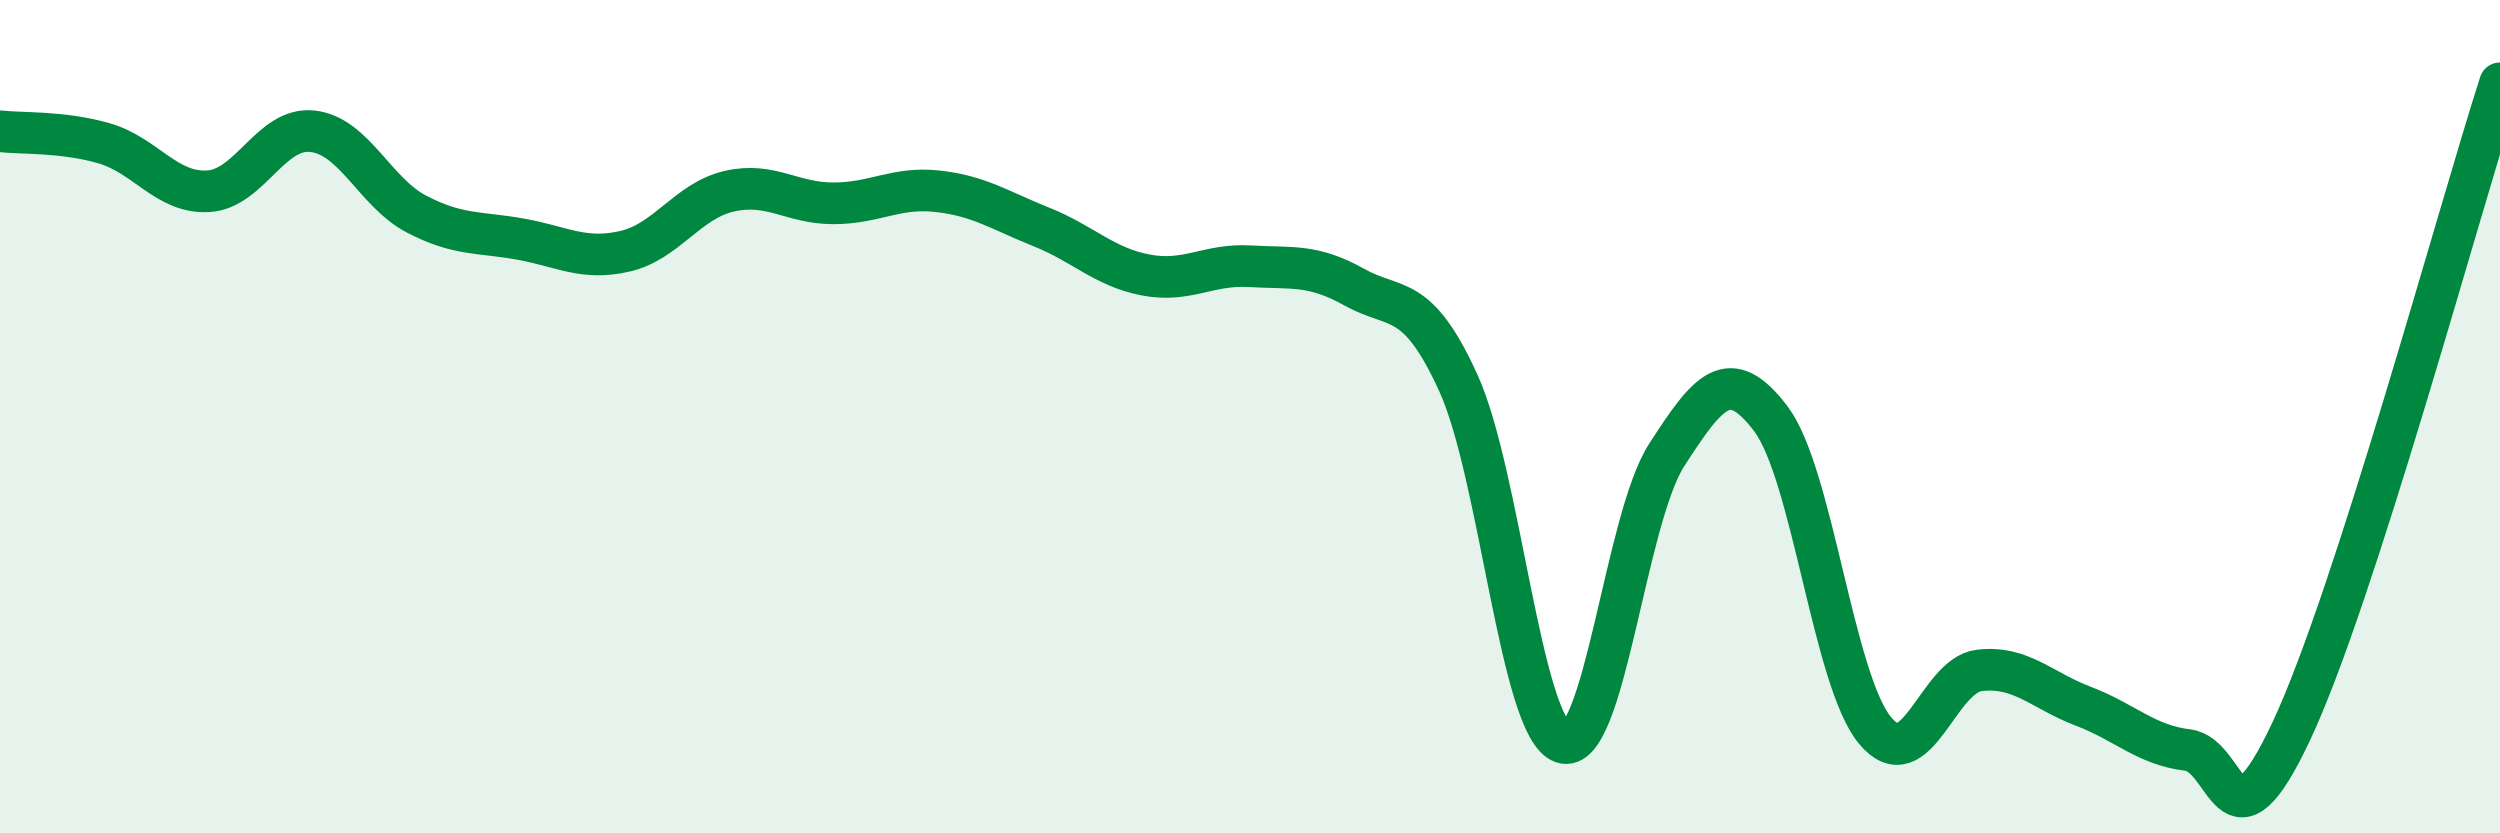
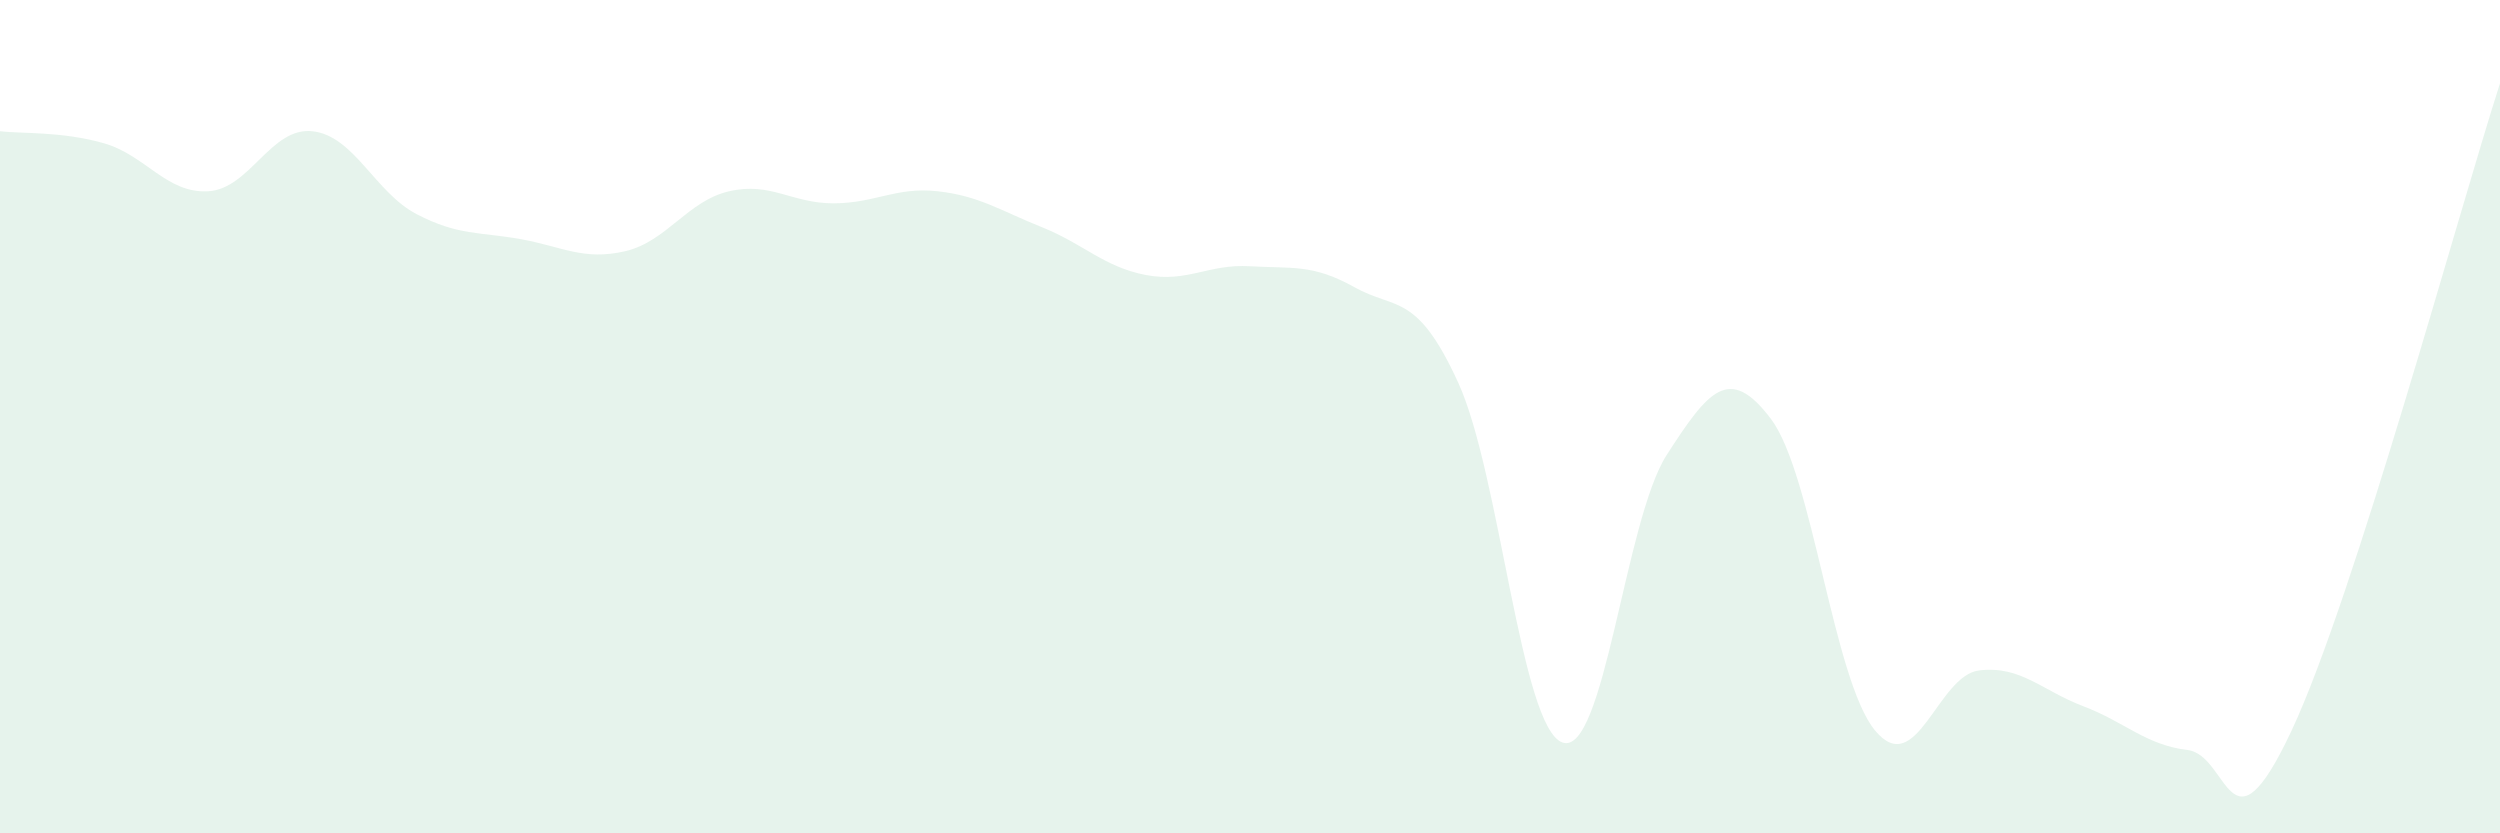
<svg xmlns="http://www.w3.org/2000/svg" width="60" height="20" viewBox="0 0 60 20">
  <path d="M 0,3.15 C 0.5,3.21 1.5,3.15 2.5,3.44 C 3.5,3.73 4,4.65 5,4.59 C 6,4.53 6.5,3.04 7.5,3.15 C 8.5,3.26 9,4.62 10,5.14 C 11,5.66 11.5,5.56 12.5,5.74 C 13.5,5.92 14,6.26 15,6.03 C 16,5.8 16.5,4.82 17.5,4.59 C 18.5,4.36 19,4.88 20,4.88 C 21,4.88 21.5,4.48 22.5,4.59 C 23.5,4.7 24,5.05 25,5.45 C 26,5.85 26.5,6.41 27.5,6.6 C 28.5,6.79 29,6.33 30,6.39 C 31,6.45 31.5,6.33 32.5,6.89 C 33.5,7.45 34,7 35,9.19 C 36,11.38 36.5,17.47 37.5,17.82 C 38.5,18.17 39,12.47 40,10.92 C 41,9.37 41.5,8.73 42.5,10.05 C 43.5,11.37 44,16.32 45,17.53 C 46,18.74 46.5,16.21 47.5,16.09 C 48.5,15.97 49,16.57 50,16.95 C 51,17.33 51.5,17.88 52.5,18 C 53.5,18.12 53.5,20.73 55,17.53 C 56.5,14.33 59,5.11 60,2L60 20L0 20Z" fill="#008740" opacity="0.1" stroke-linecap="round" stroke-linejoin="round" />
-   <path d="M 0,3.15 C 0.5,3.21 1.5,3.15 2.5,3.44 C 3.5,3.73 4,4.65 5,4.59 C 6,4.53 6.5,3.04 7.5,3.15 C 8.5,3.26 9,4.62 10,5.14 C 11,5.66 11.5,5.56 12.5,5.74 C 13.5,5.92 14,6.26 15,6.03 C 16,5.8 16.5,4.82 17.5,4.59 C 18.5,4.36 19,4.88 20,4.88 C 21,4.88 21.5,4.48 22.5,4.59 C 23.5,4.7 24,5.05 25,5.45 C 26,5.85 26.5,6.41 27.5,6.6 C 28.5,6.79 29,6.33 30,6.39 C 31,6.45 31.5,6.33 32.5,6.89 C 33.5,7.45 34,7 35,9.19 C 36,11.38 36.5,17.47 37.5,17.82 C 38.5,18.17 39,12.47 40,10.92 C 41,9.37 41.5,8.73 42.5,10.05 C 43.5,11.37 44,16.32 45,17.53 C 46,18.74 46.5,16.21 47.5,16.09 C 48.5,15.97 49,16.57 50,16.95 C 51,17.33 51.5,17.88 52.5,18 C 53.5,18.12 53.5,20.73 55,17.53 C 56.5,14.33 59,5.11 60,2" stroke="#008740" stroke-width="1" fill="none" stroke-linecap="round" stroke-linejoin="round" />
</svg>